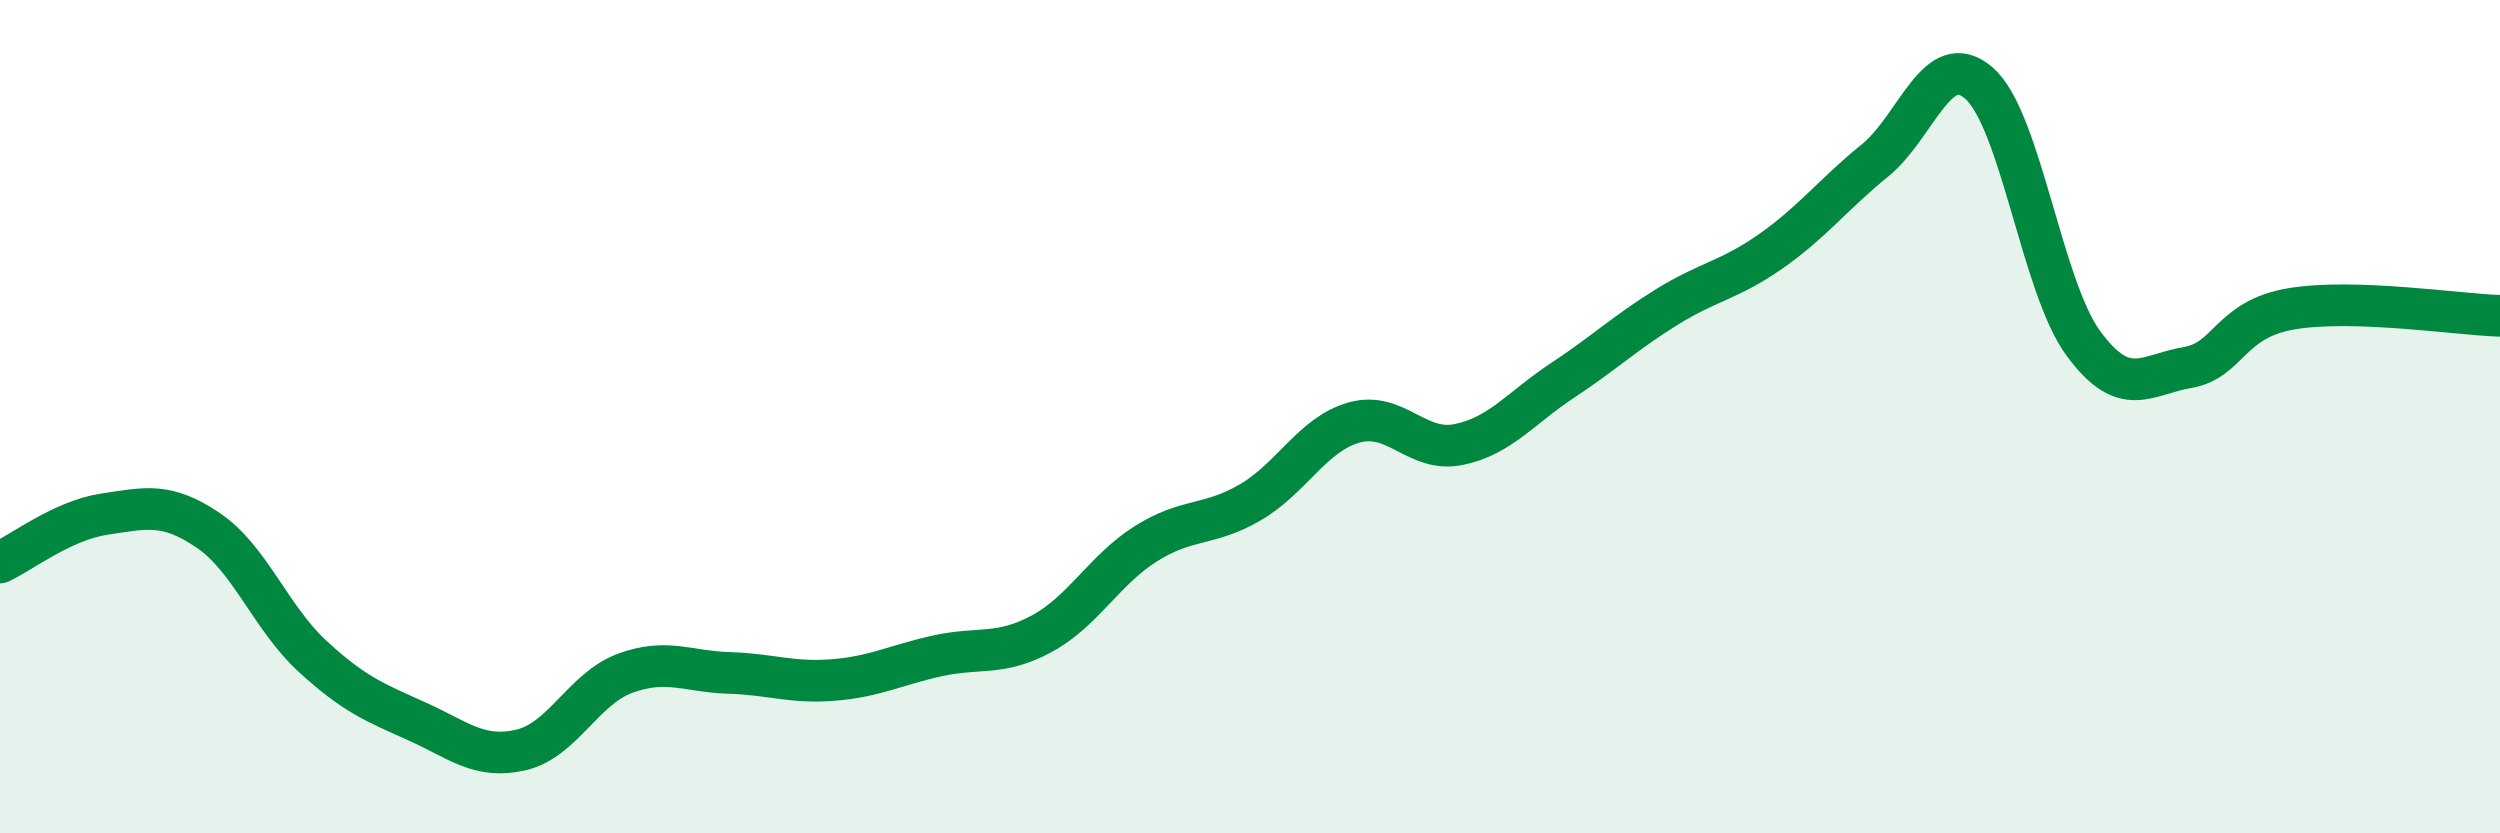
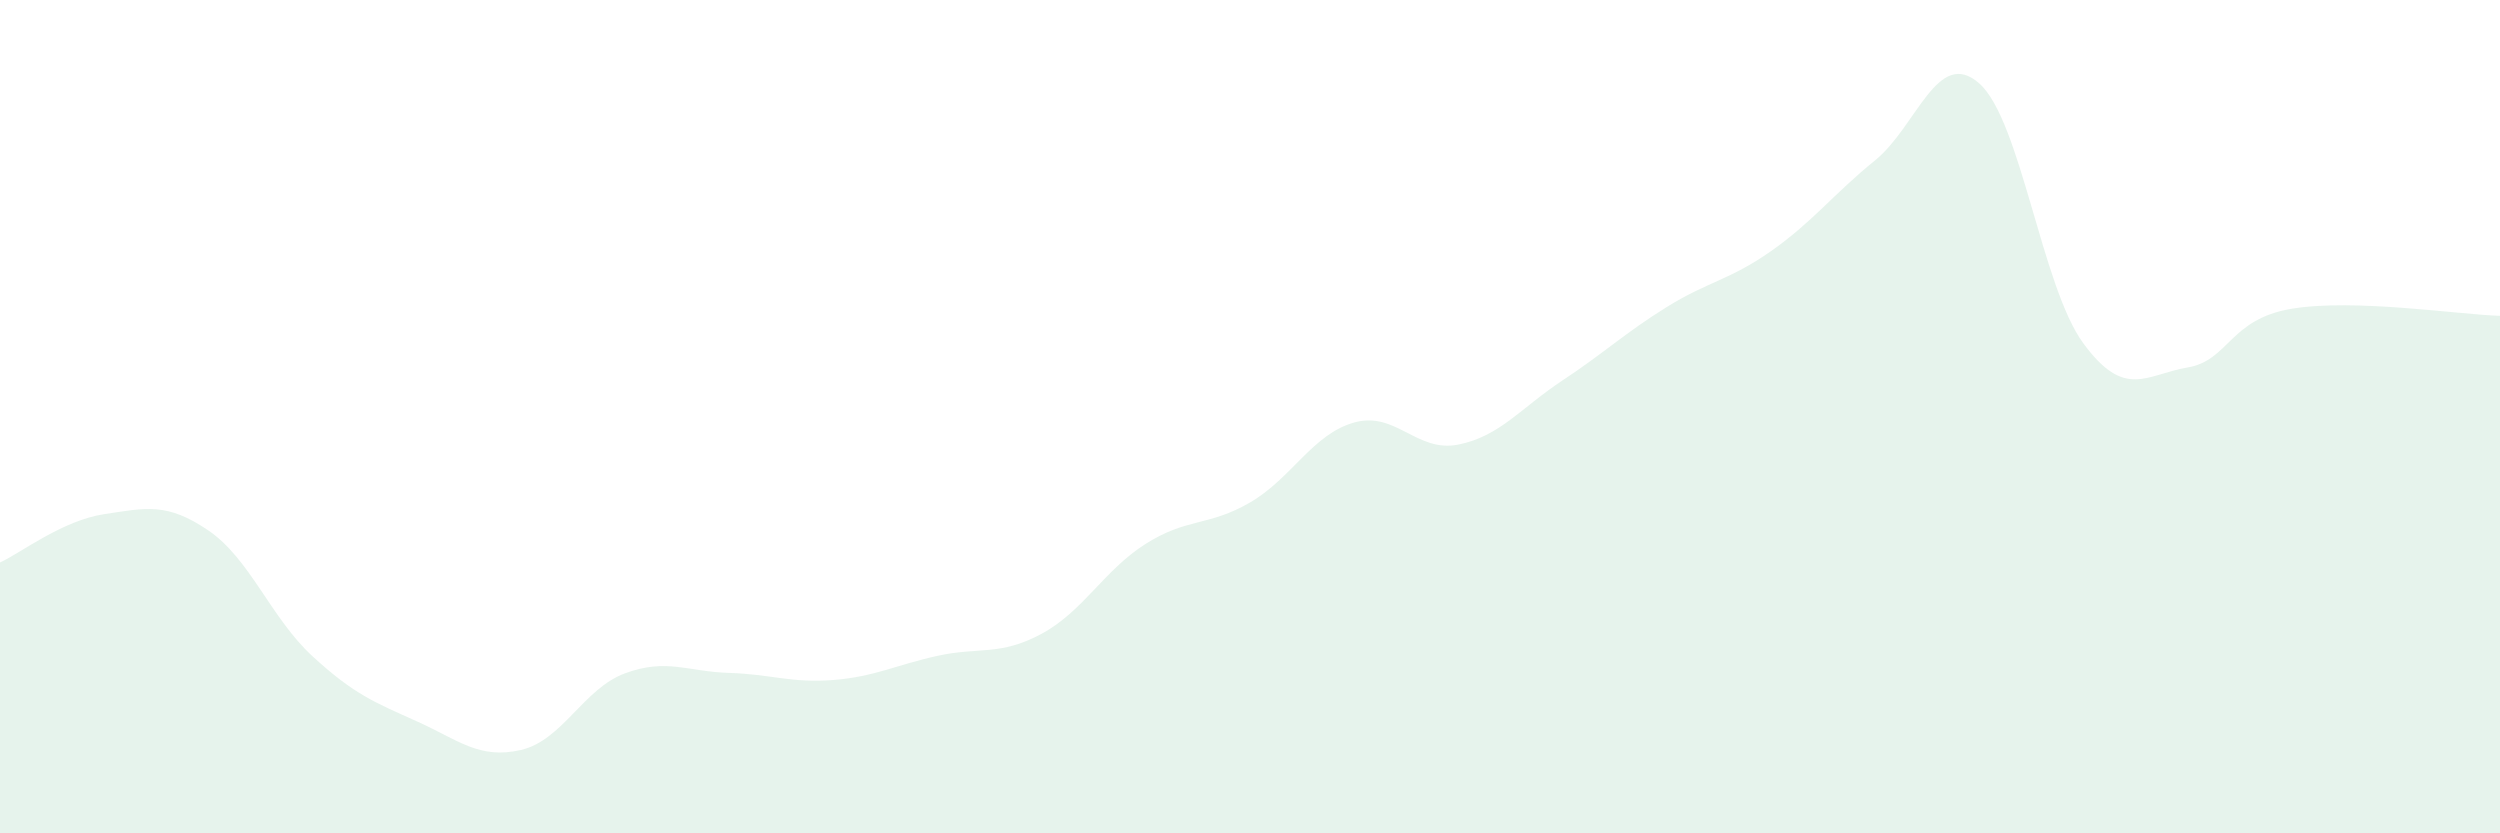
<svg xmlns="http://www.w3.org/2000/svg" width="60" height="20" viewBox="0 0 60 20">
  <path d="M 0,13.5 C 0.5,13.27 1.5,12.49 2.5,12.34 C 3.5,12.19 4,12.05 5,12.73 C 6,13.41 6.5,14.83 7.5,15.75 C 8.5,16.67 9,16.86 10,17.31 C 11,17.76 11.5,18.23 12.5,18 C 13.5,17.77 14,16.53 15,16.16 C 16,15.79 16.5,16.12 17.5,16.15 C 18.5,16.18 19,16.4 20,16.32 C 21,16.24 21.5,15.96 22.5,15.74 C 23.5,15.52 24,15.75 25,15.21 C 26,14.67 26.5,13.68 27.5,13.05 C 28.5,12.42 29,12.64 30,12.06 C 31,11.48 31.5,10.42 32.5,10.14 C 33.5,9.86 34,10.87 35,10.67 C 36,10.47 36.5,9.79 37.5,9.13 C 38.5,8.47 39,7.99 40,7.37 C 41,6.75 41.5,6.73 42.5,6.03 C 43.5,5.33 44,4.66 45,3.85 C 46,3.04 46.5,1.12 47.5,2 C 48.5,2.88 49,6.88 50,8.24 C 51,9.6 51.5,8.99 52.5,8.82 C 53.5,8.65 53.5,7.66 55,7.41 C 56.5,7.16 59,7.55 60,7.58L60 20L0 20Z" fill="#008740" opacity="0.1" stroke-linecap="round" stroke-linejoin="round" />
-   <path d="M 0,13.5 C 0.5,13.27 1.5,12.49 2.5,12.34 C 3.5,12.19 4,12.05 5,12.73 C 6,13.41 6.5,14.83 7.5,15.75 C 8.5,16.67 9,16.86 10,17.31 C 11,17.76 11.5,18.23 12.5,18 C 13.5,17.77 14,16.53 15,16.16 C 16,15.79 16.5,16.12 17.5,16.15 C 18.5,16.18 19,16.4 20,16.32 C 21,16.24 21.5,15.96 22.5,15.74 C 23.5,15.52 24,15.75 25,15.21 C 26,14.67 26.5,13.68 27.5,13.05 C 28.5,12.42 29,12.64 30,12.06 C 31,11.48 31.5,10.42 32.5,10.14 C 33.5,9.86 34,10.87 35,10.67 C 36,10.47 36.5,9.79 37.5,9.13 C 38.5,8.47 39,7.99 40,7.37 C 41,6.75 41.5,6.73 42.5,6.03 C 43.5,5.33 44,4.66 45,3.85 C 46,3.04 46.5,1.12 47.5,2 C 48.5,2.88 49,6.88 50,8.24 C 51,9.6 51.5,8.99 52.5,8.82 C 53.5,8.65 53.5,7.66 55,7.41 C 56.5,7.16 59,7.55 60,7.58" stroke="#008740" stroke-width="1" fill="none" stroke-linecap="round" stroke-linejoin="round" />
</svg>